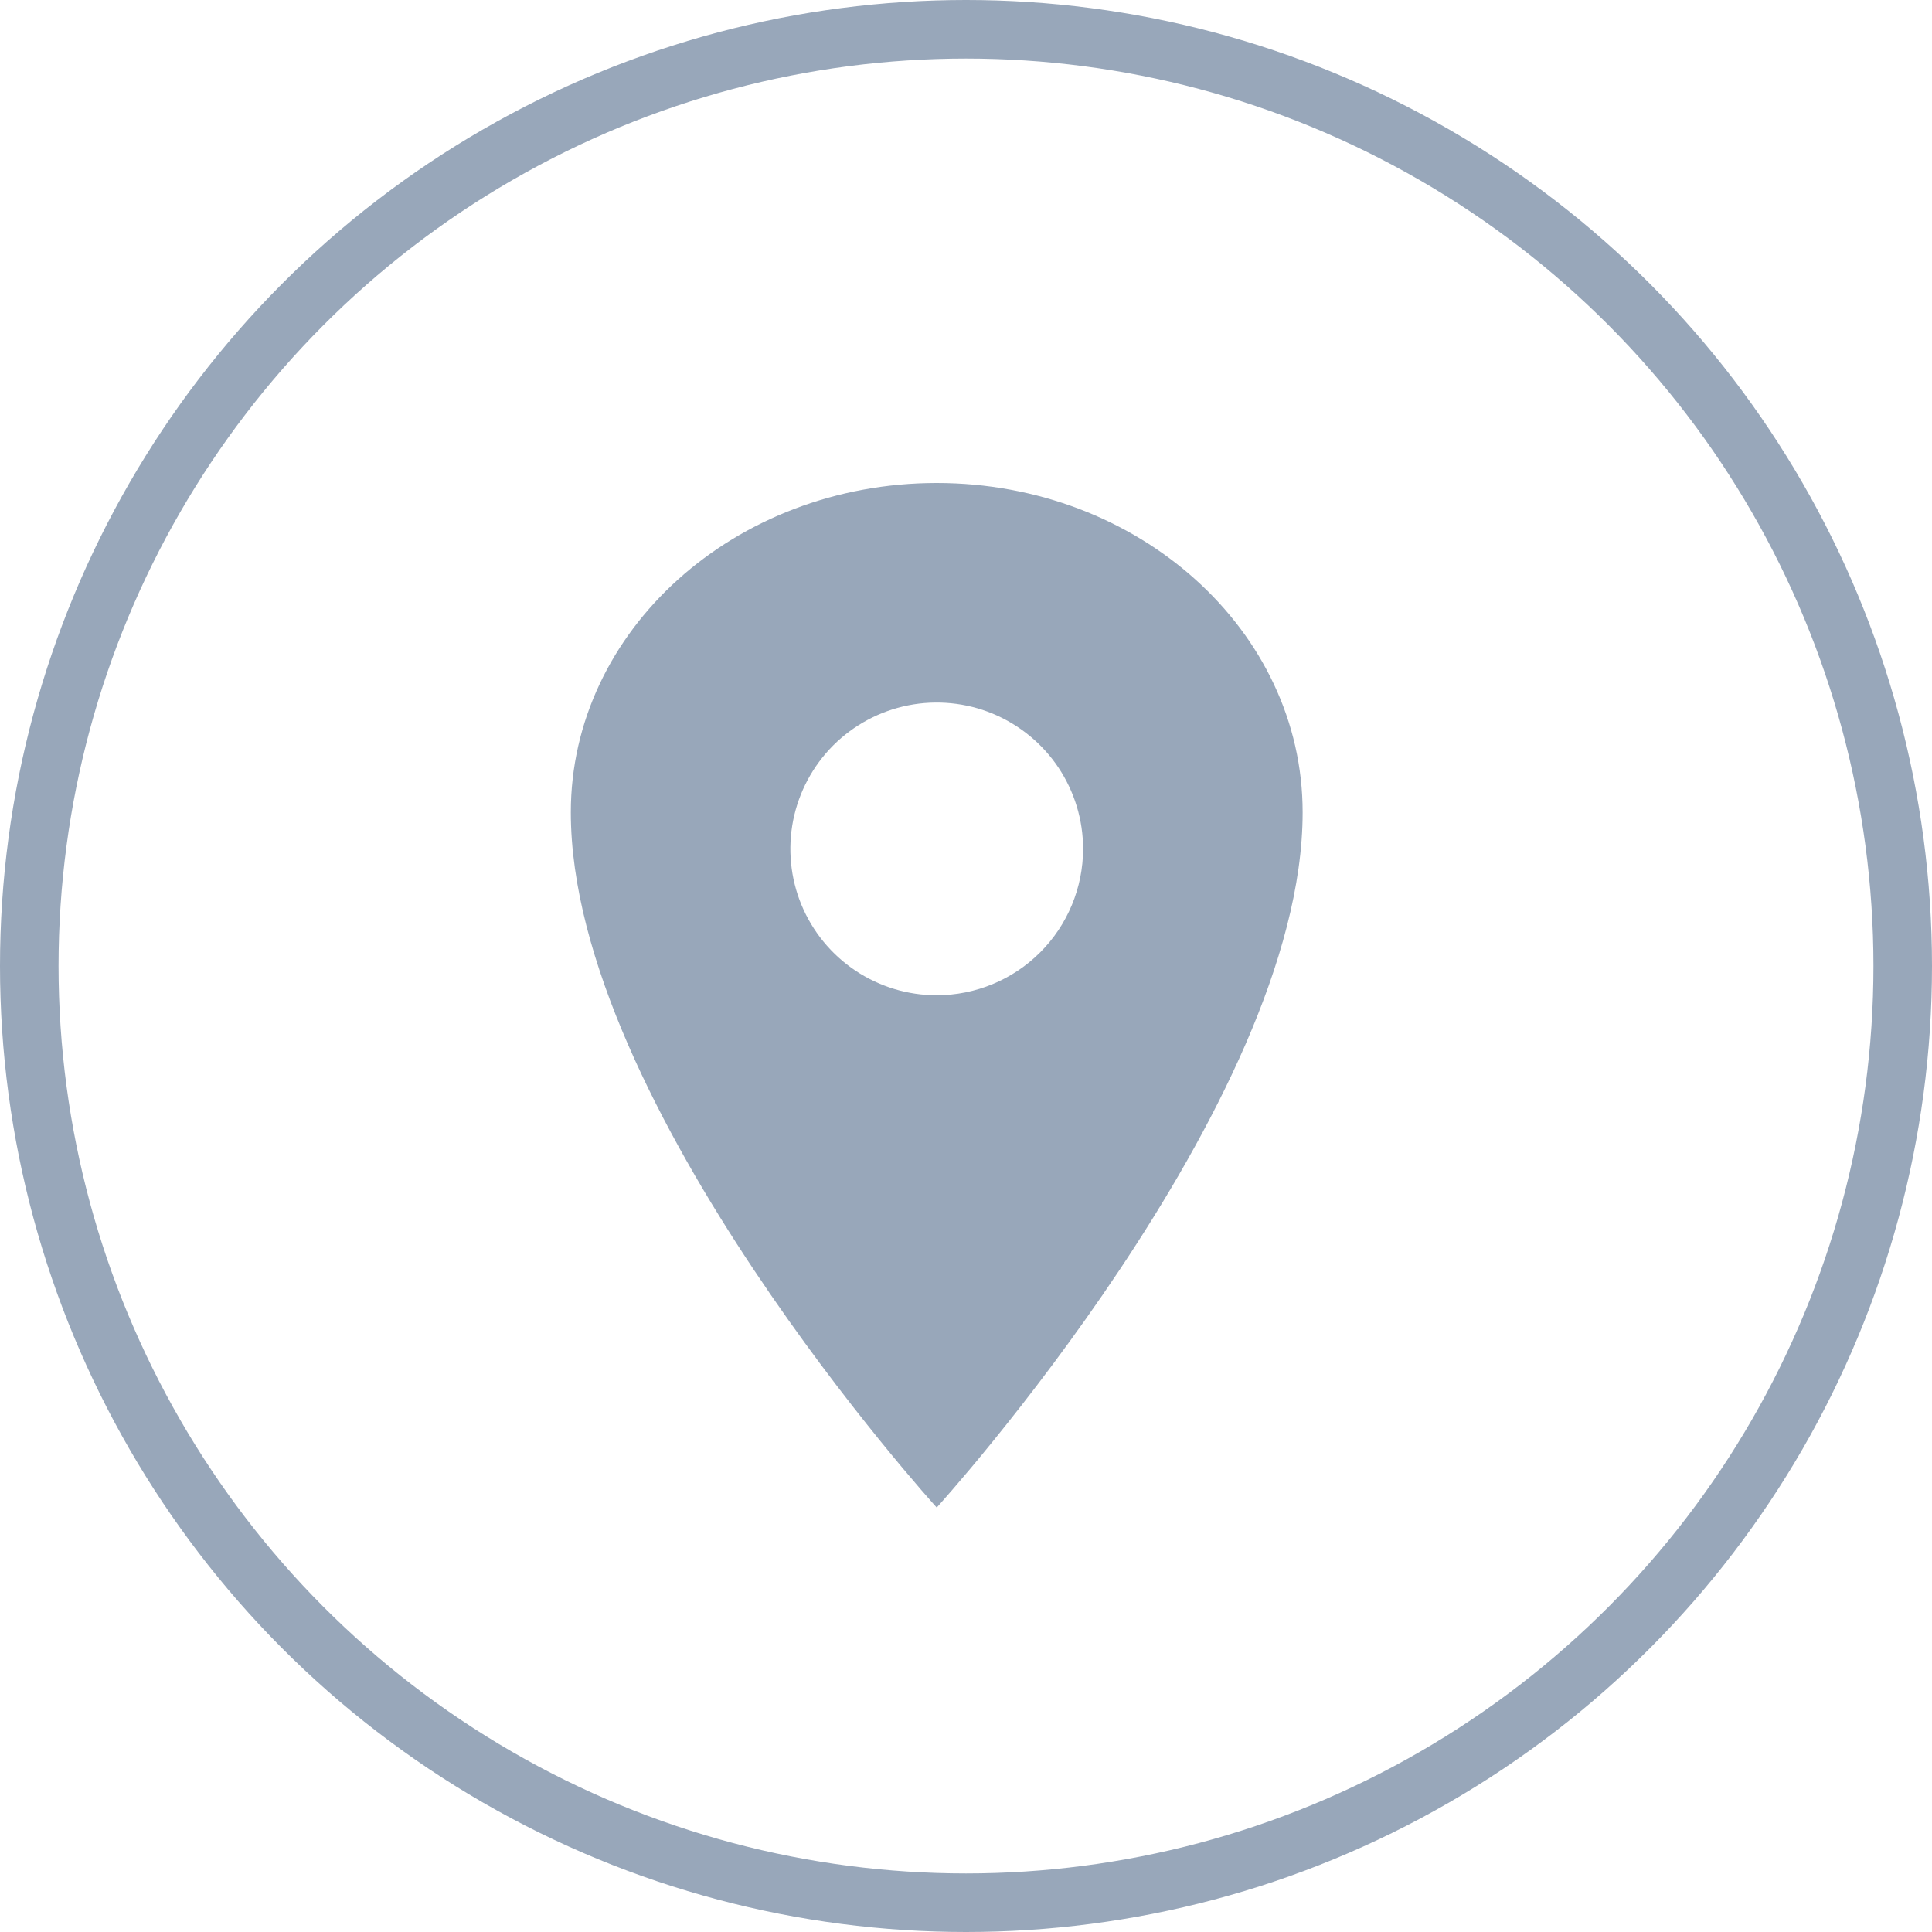
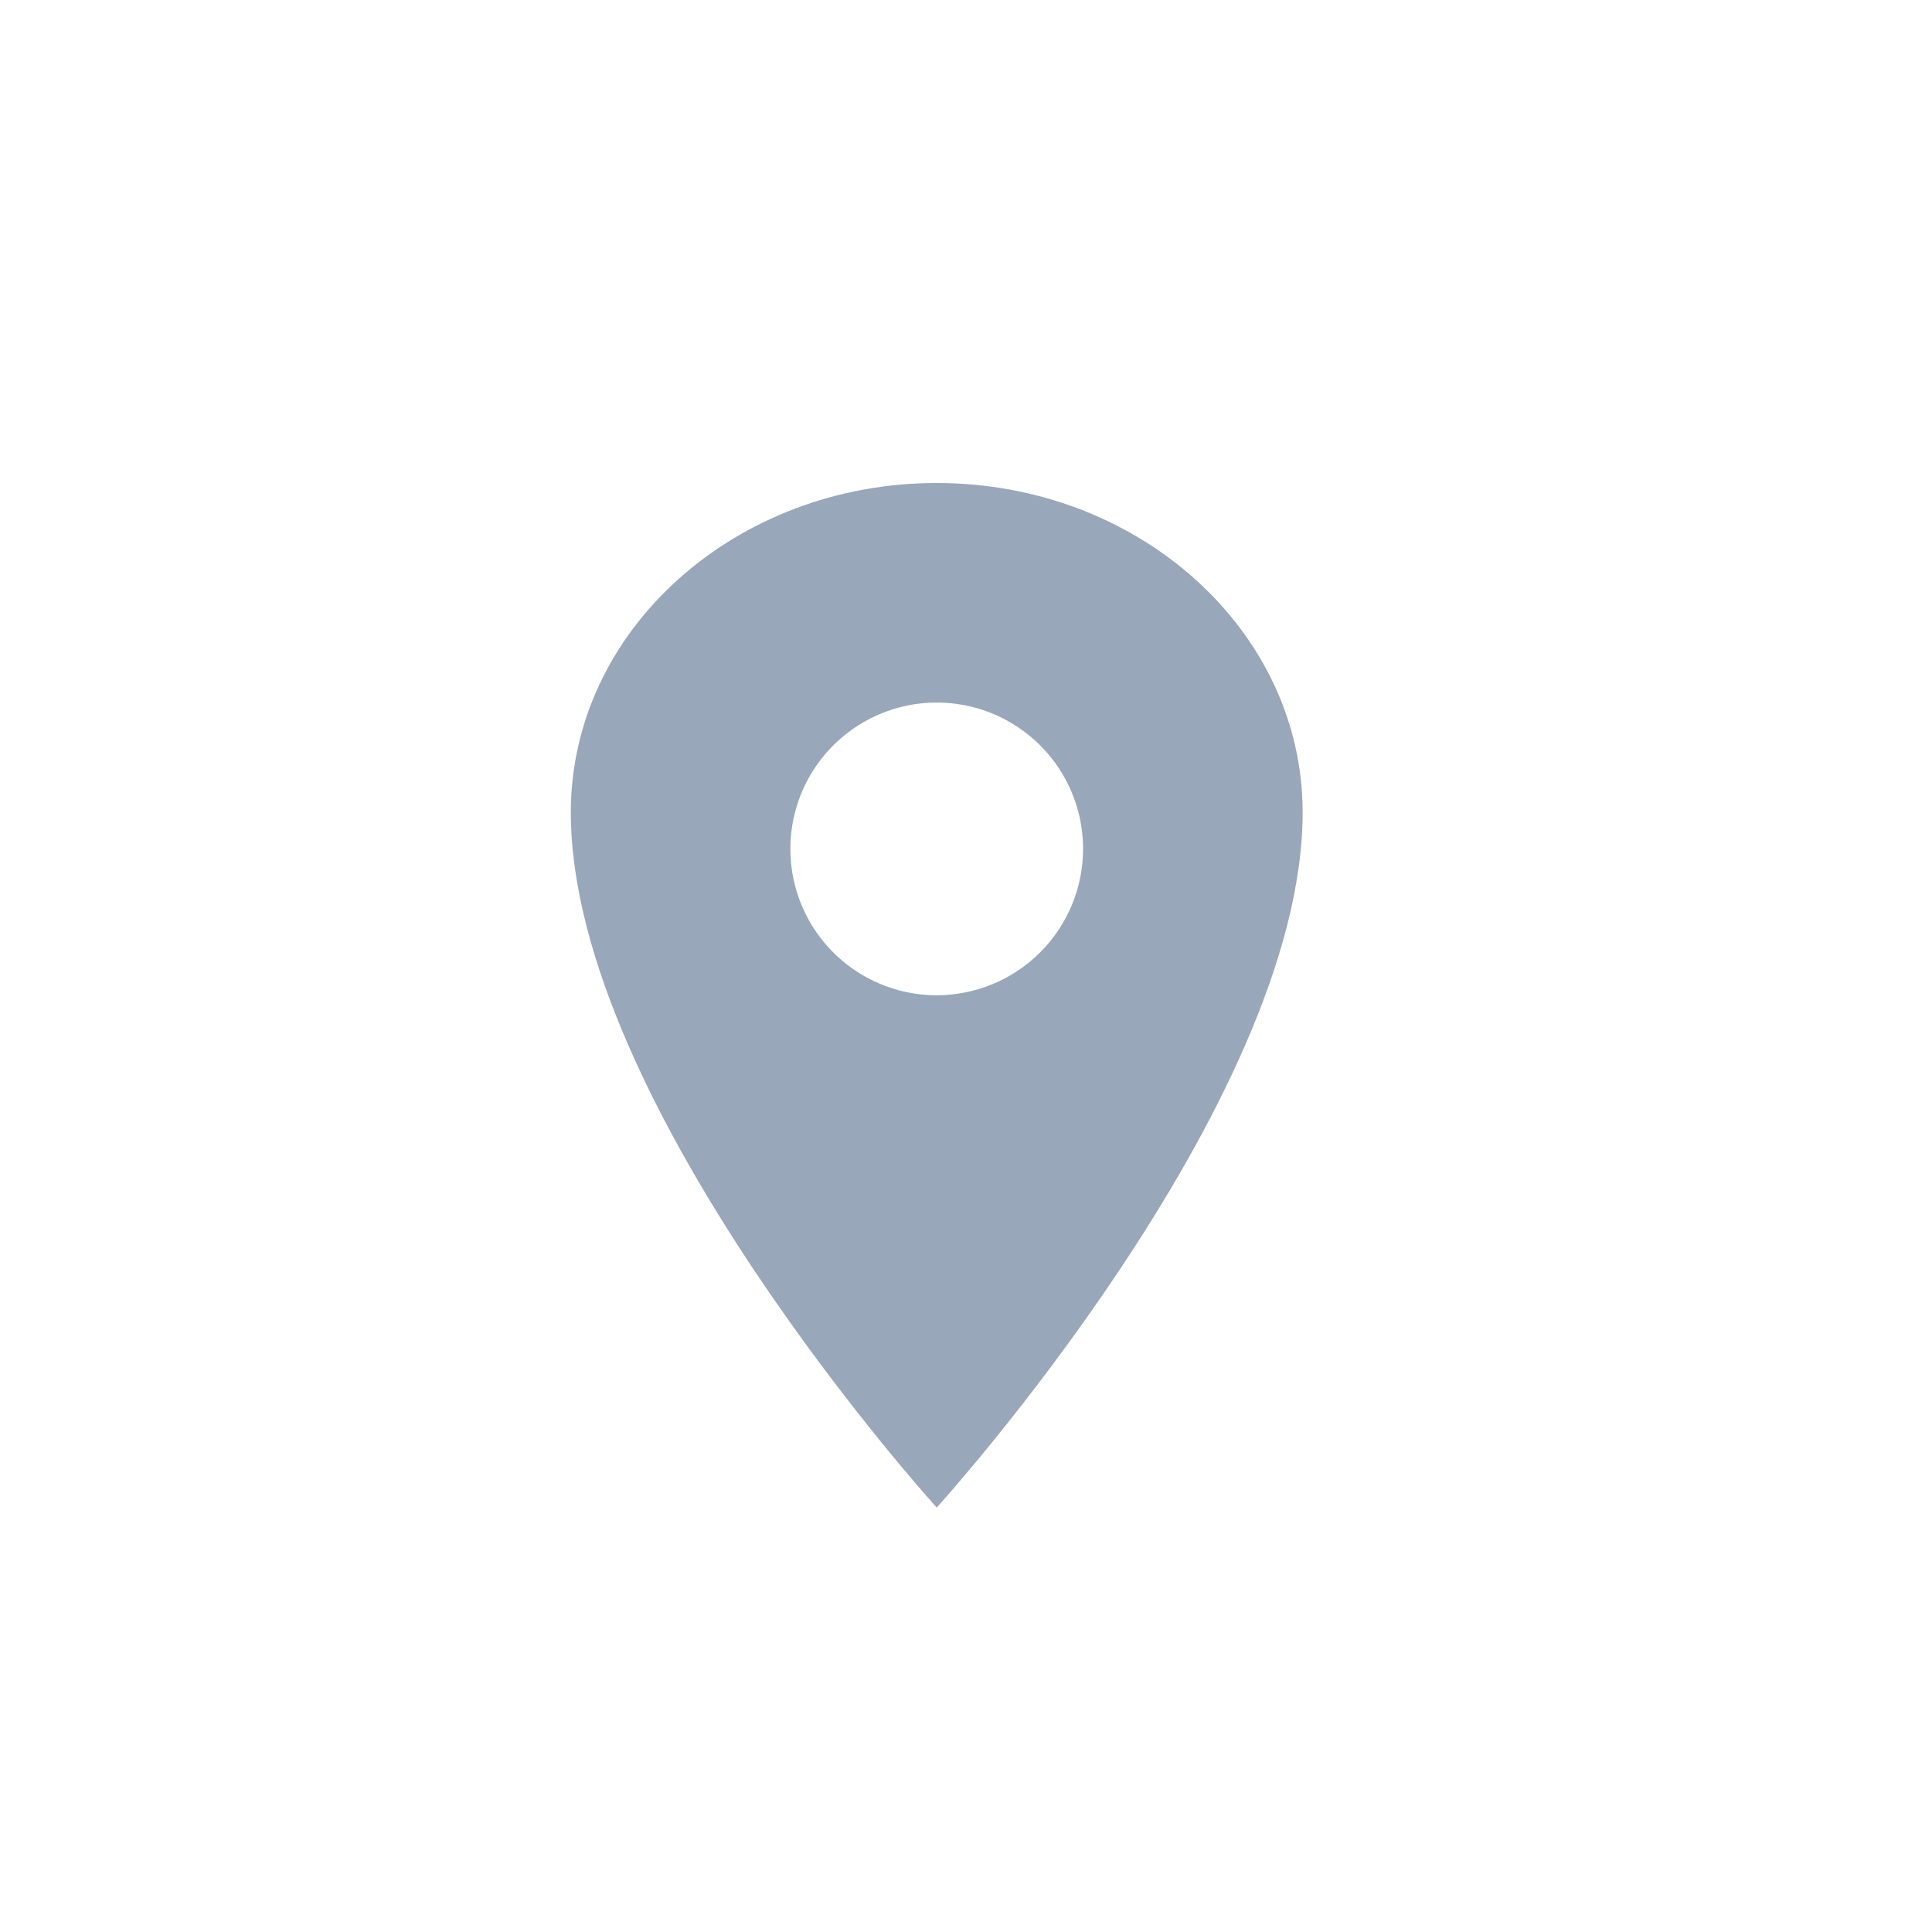
<svg xmlns="http://www.w3.org/2000/svg" width="33" height="33" viewBox="0 0 33 33" fill="none">
  <path d="M16 8.25C12.55 8.25 9.75 10.77 9.75 13.875C9.75 18.875 16 25.75 16 25.75C16 25.75 22.25 18.875 22.25 13.875C22.25 10.77 19.45 8.25 16 8.25ZM16 17C15.505 17 15.022 16.853 14.611 16.579C14.2 16.304 13.88 15.914 13.69 15.457C13.501 15 13.452 14.497 13.548 14.012C13.645 13.527 13.883 13.082 14.232 12.732C14.582 12.383 15.027 12.145 15.512 12.048C15.997 11.952 16.5 12.001 16.957 12.19C17.413 12.38 17.804 12.7 18.079 13.111C18.353 13.522 18.5 14.005 18.5 14.5C18.499 15.163 18.236 15.798 17.767 16.267C17.298 16.736 16.663 16.999 16 17Z" fill="#98A7BA" />
-   <circle cx="16.5" cy="16.5" r="16" stroke="#98A7BA" />
</svg>